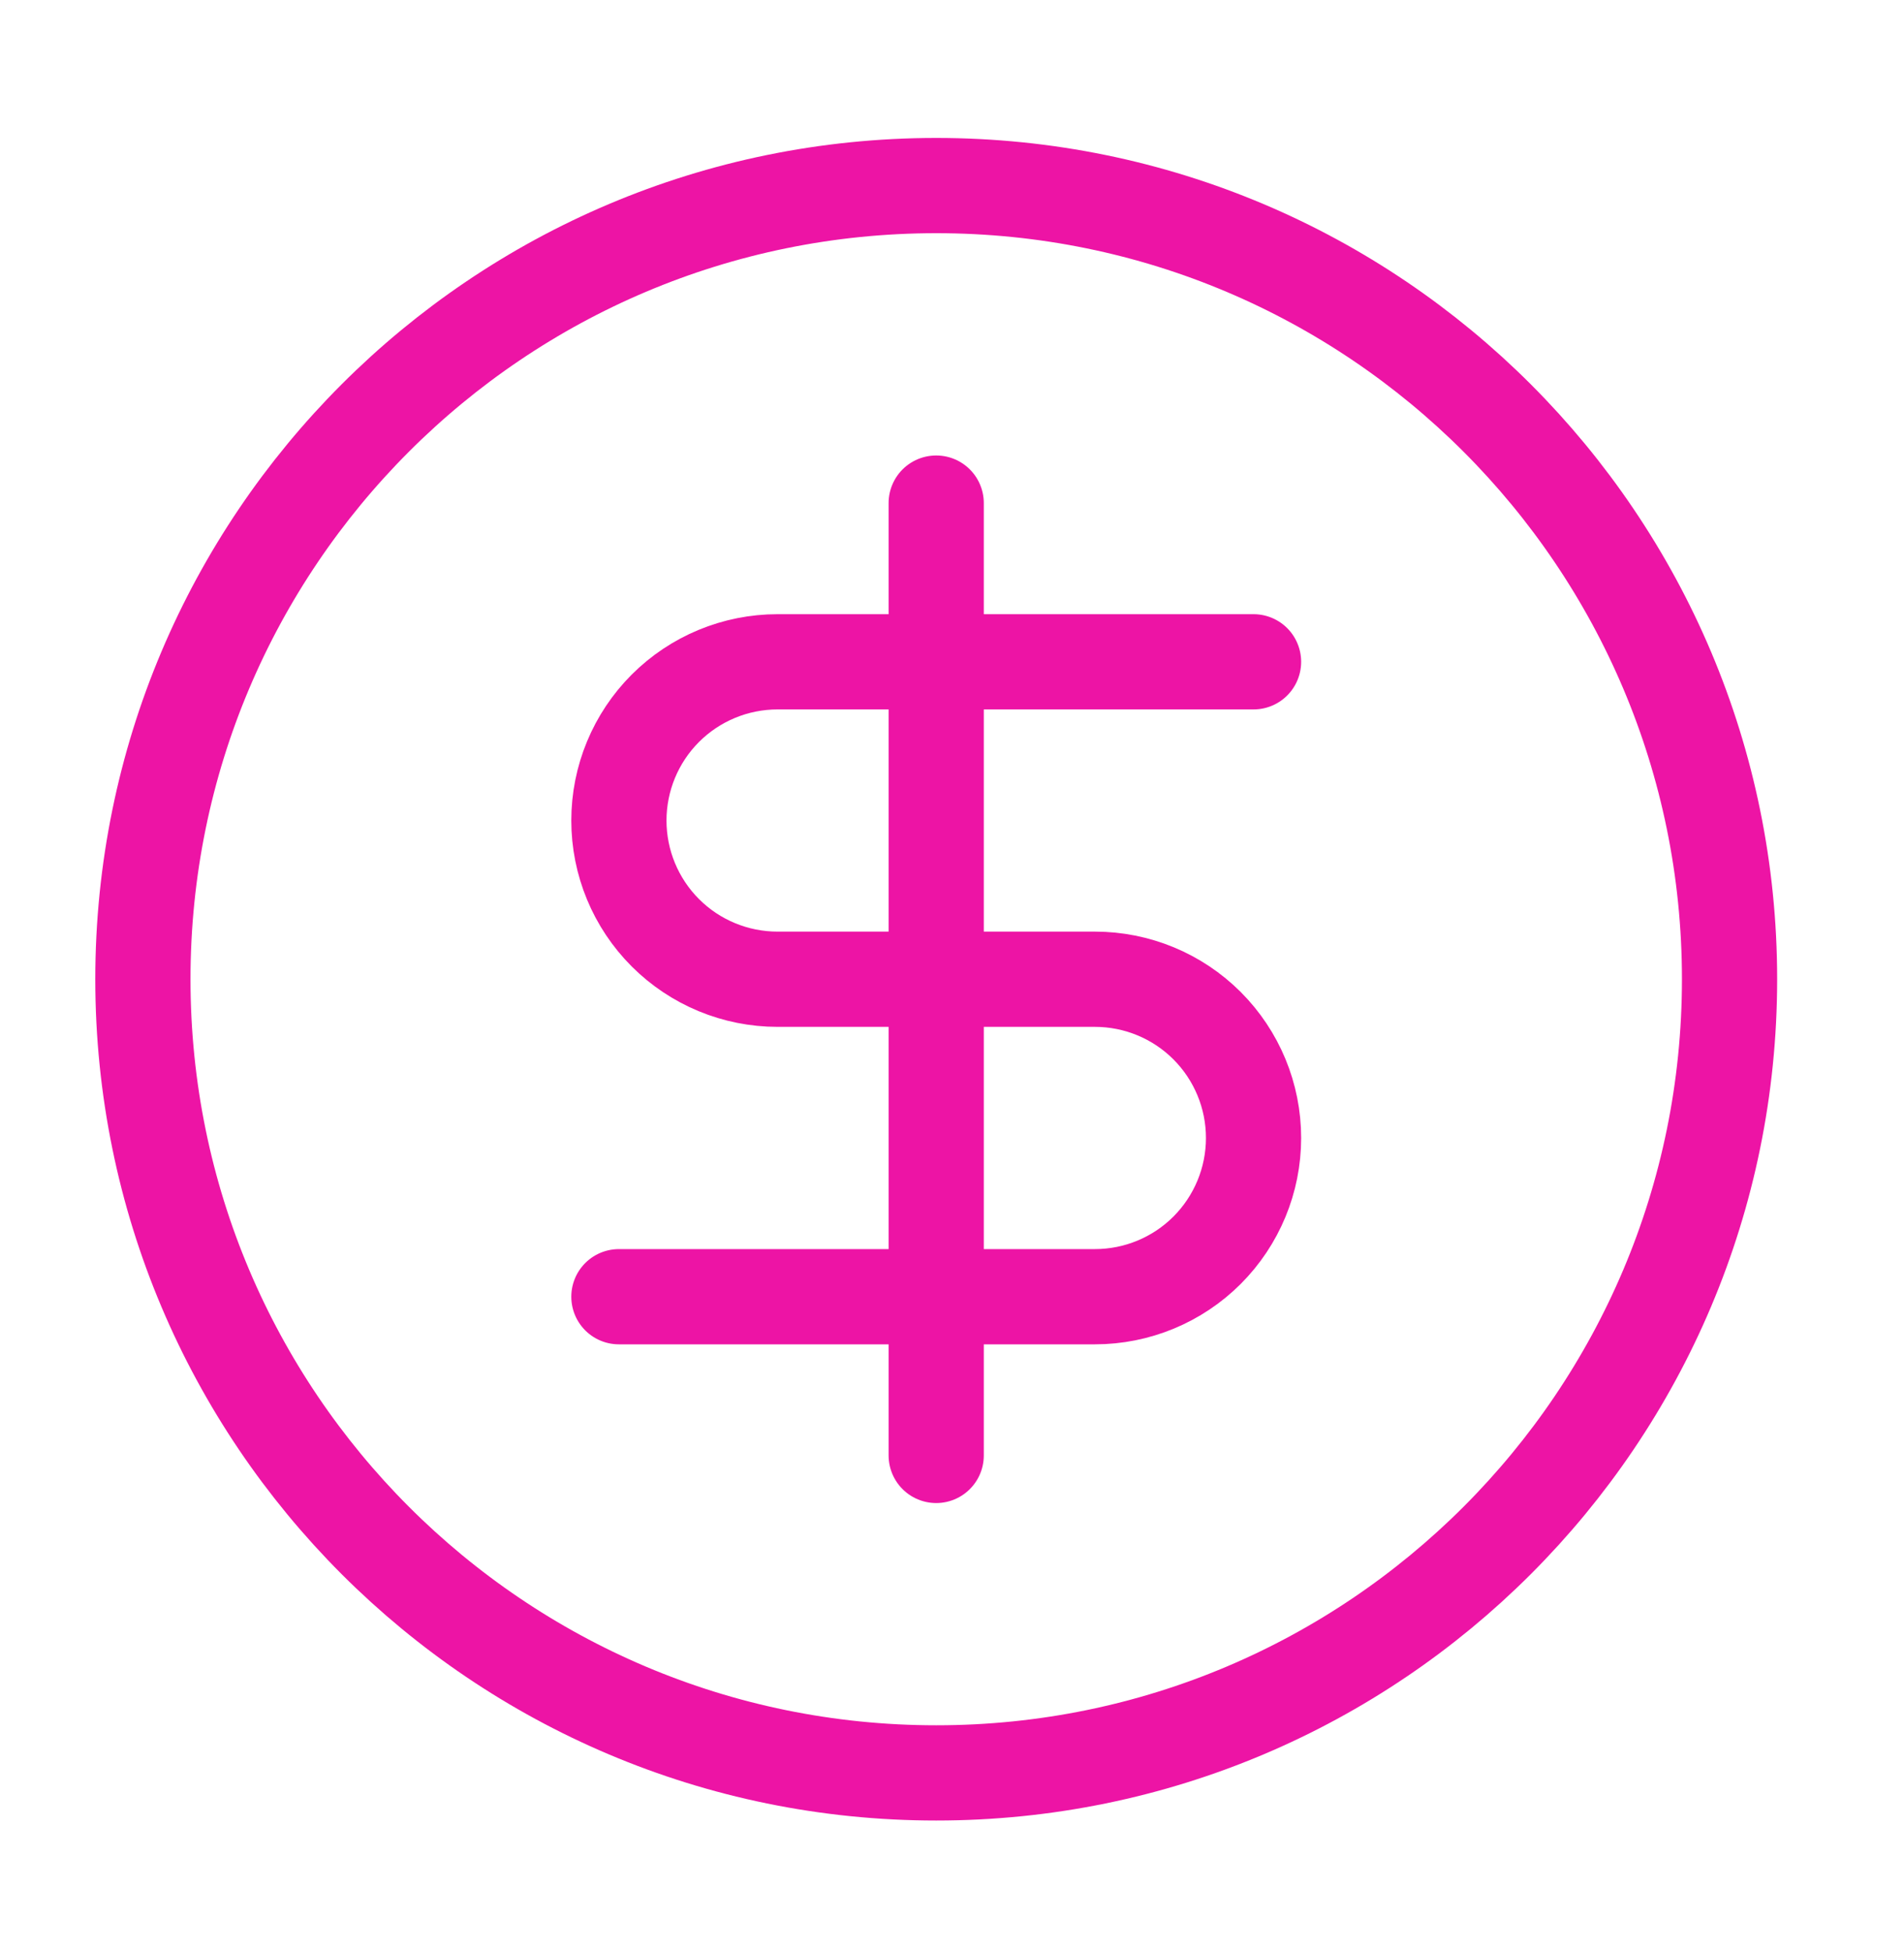
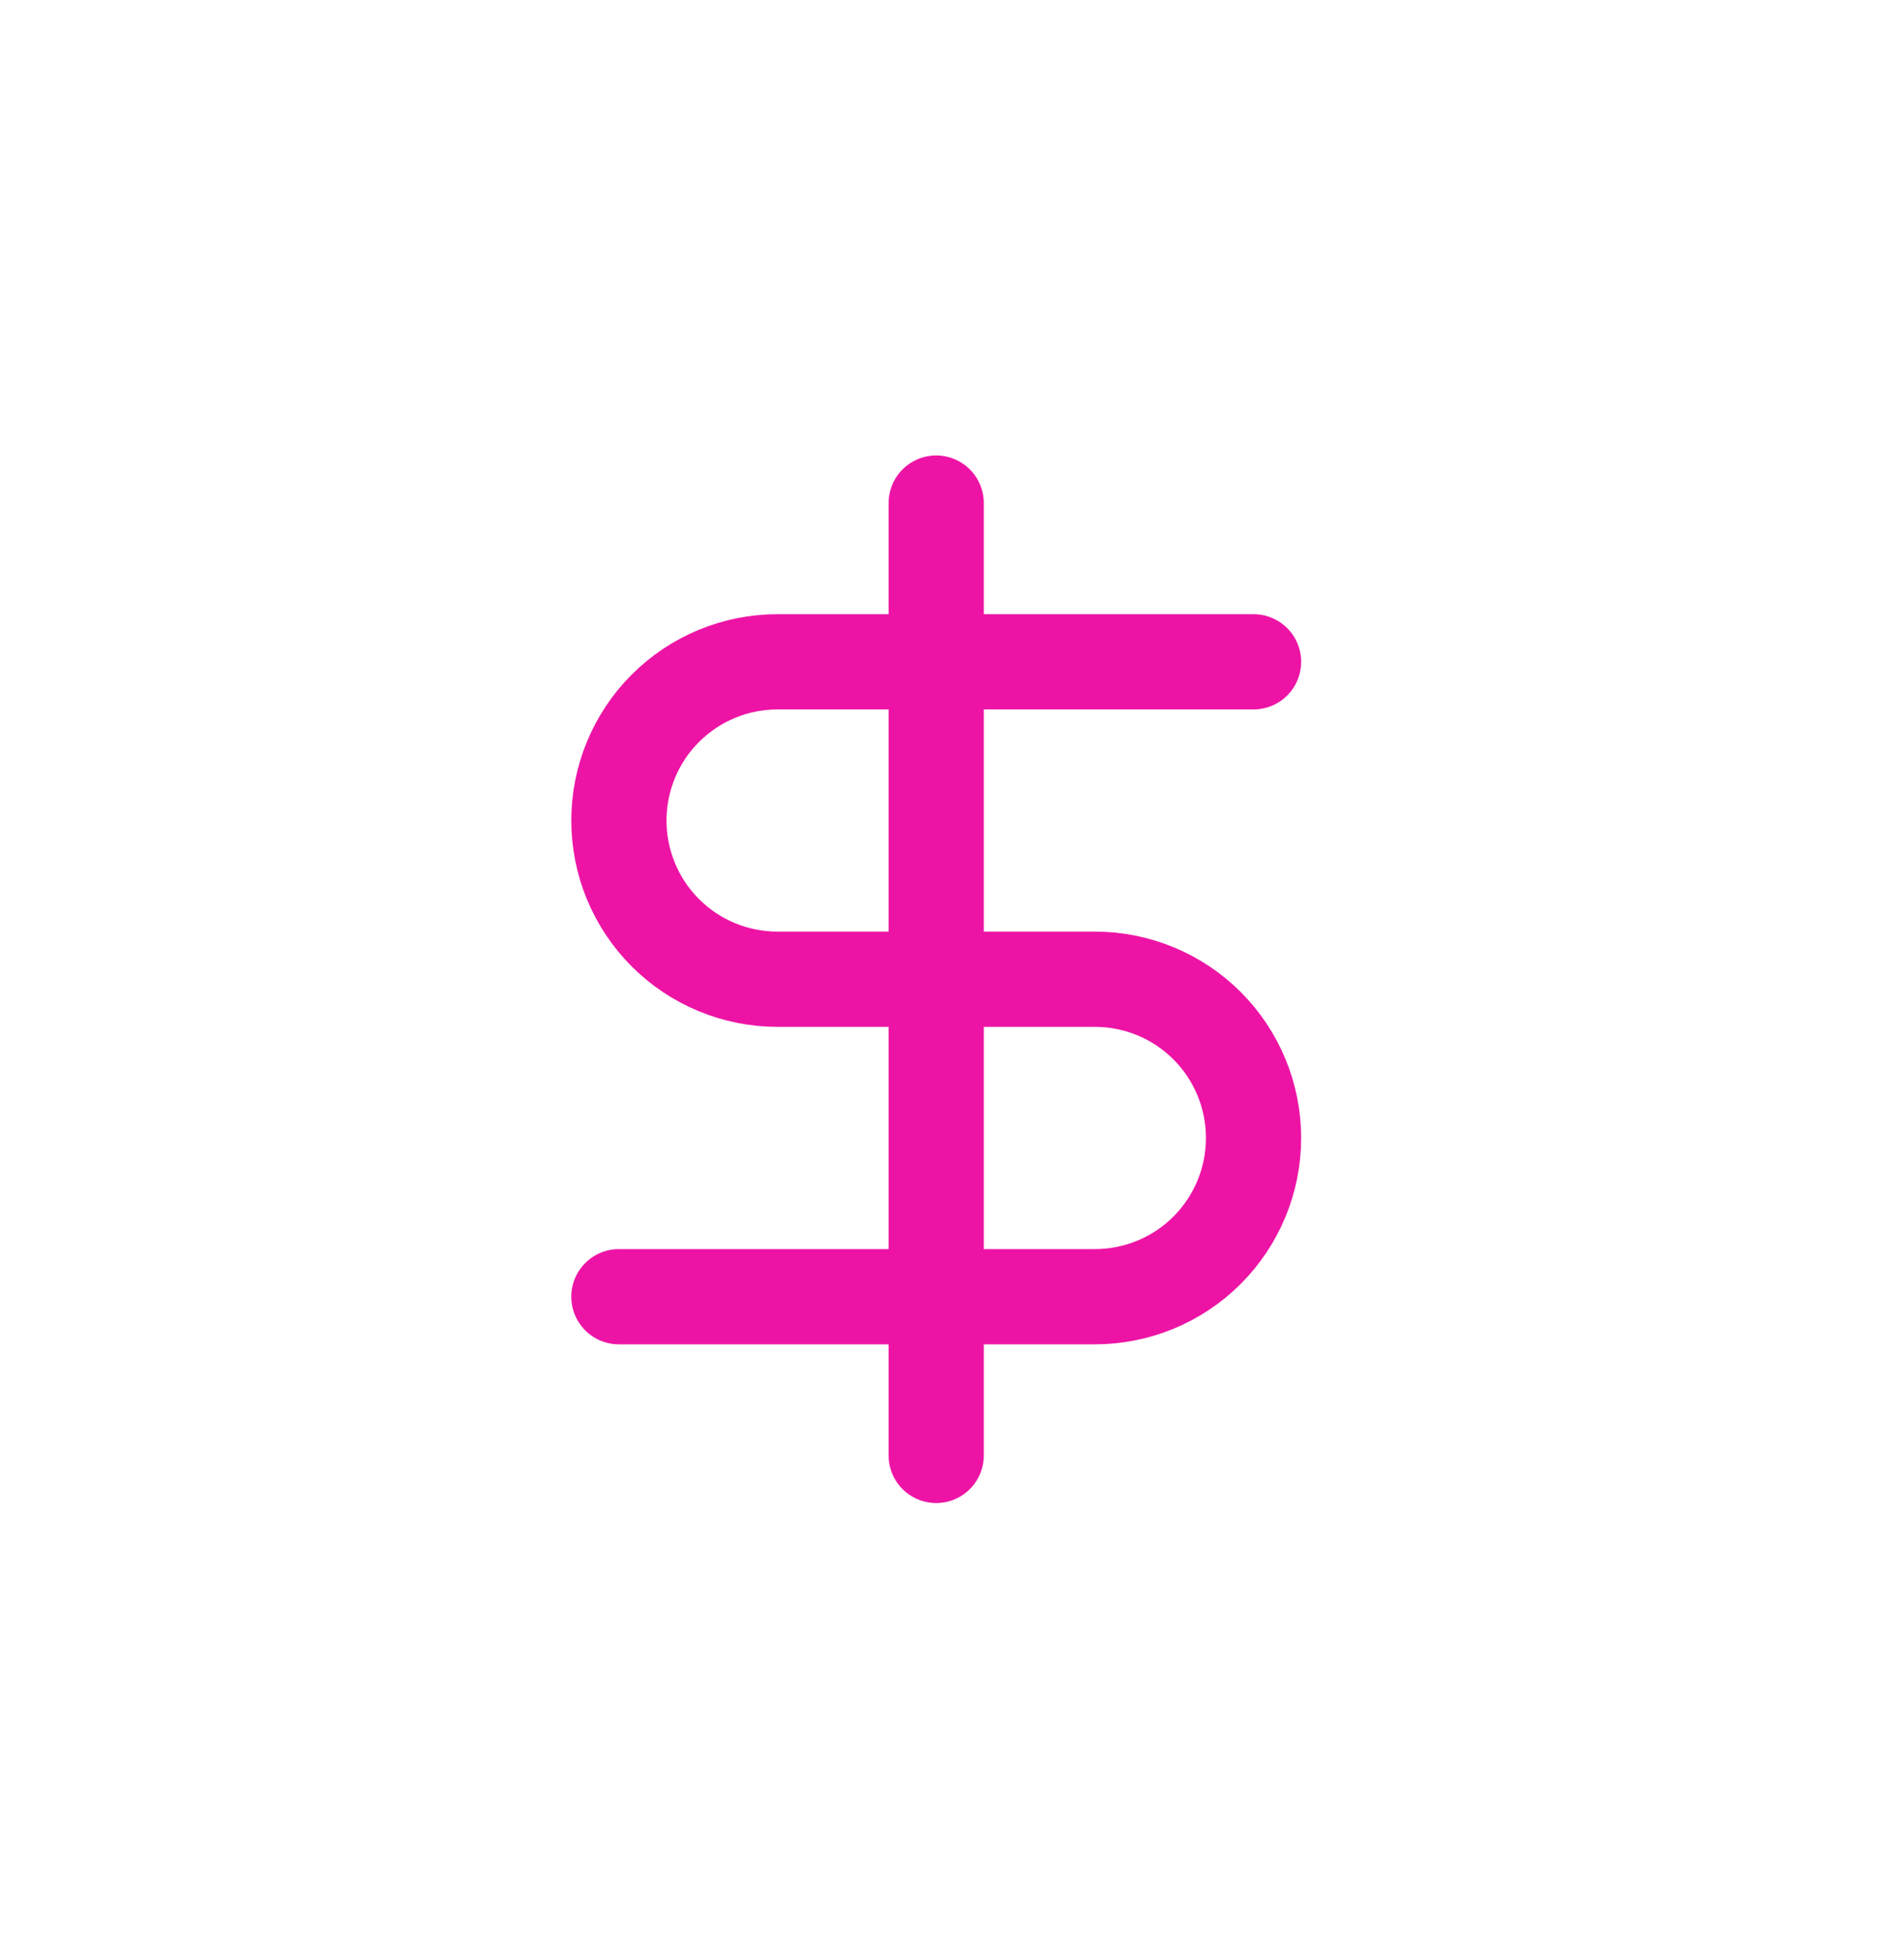
<svg xmlns="http://www.w3.org/2000/svg" width="40" height="41" viewBox="0 0 40 41" fill="none">
  <g clip-path="url(#clip0_31_551)">
-     <path d="M19.669 37.231C28.873 37.231 36.335 29.769 36.335 20.564C36.335 11.359 28.873 3.897 19.669 3.897C10.464 3.897 3.002 11.359 3.002 20.564C3.002 29.769 10.464 37.231 19.669 37.231Z" stroke="#ED14A5" stroke-width="2" stroke-linecap="round" stroke-linejoin="round" />
    <path d="M26.335 13.898H16.335C15.451 13.898 14.603 14.249 13.978 14.874C13.353 15.499 13.002 16.347 13.002 17.231C13.002 18.115 13.353 18.963 13.978 19.588C14.603 20.213 15.451 20.564 16.335 20.564H23.002C23.886 20.564 24.734 20.915 25.359 21.54C25.984 22.166 26.335 23.013 26.335 23.898C26.335 24.782 25.984 25.629 25.359 26.255C24.734 26.88 23.886 27.231 23.002 27.231H13.002" stroke="#ED14A5" stroke-width="2" stroke-linecap="round" stroke-linejoin="round" />
    <path d="M19.668 30.564V10.565" stroke="#ED14A5" stroke-width="2" stroke-linecap="round" stroke-linejoin="round" />
  </g>
  <defs>
    <clipPath id="clip0_31_551">
      <rect width="40" height="40" fill="white" transform="translate(0 0.314)" />
    </clipPath>
  </defs>
</svg>